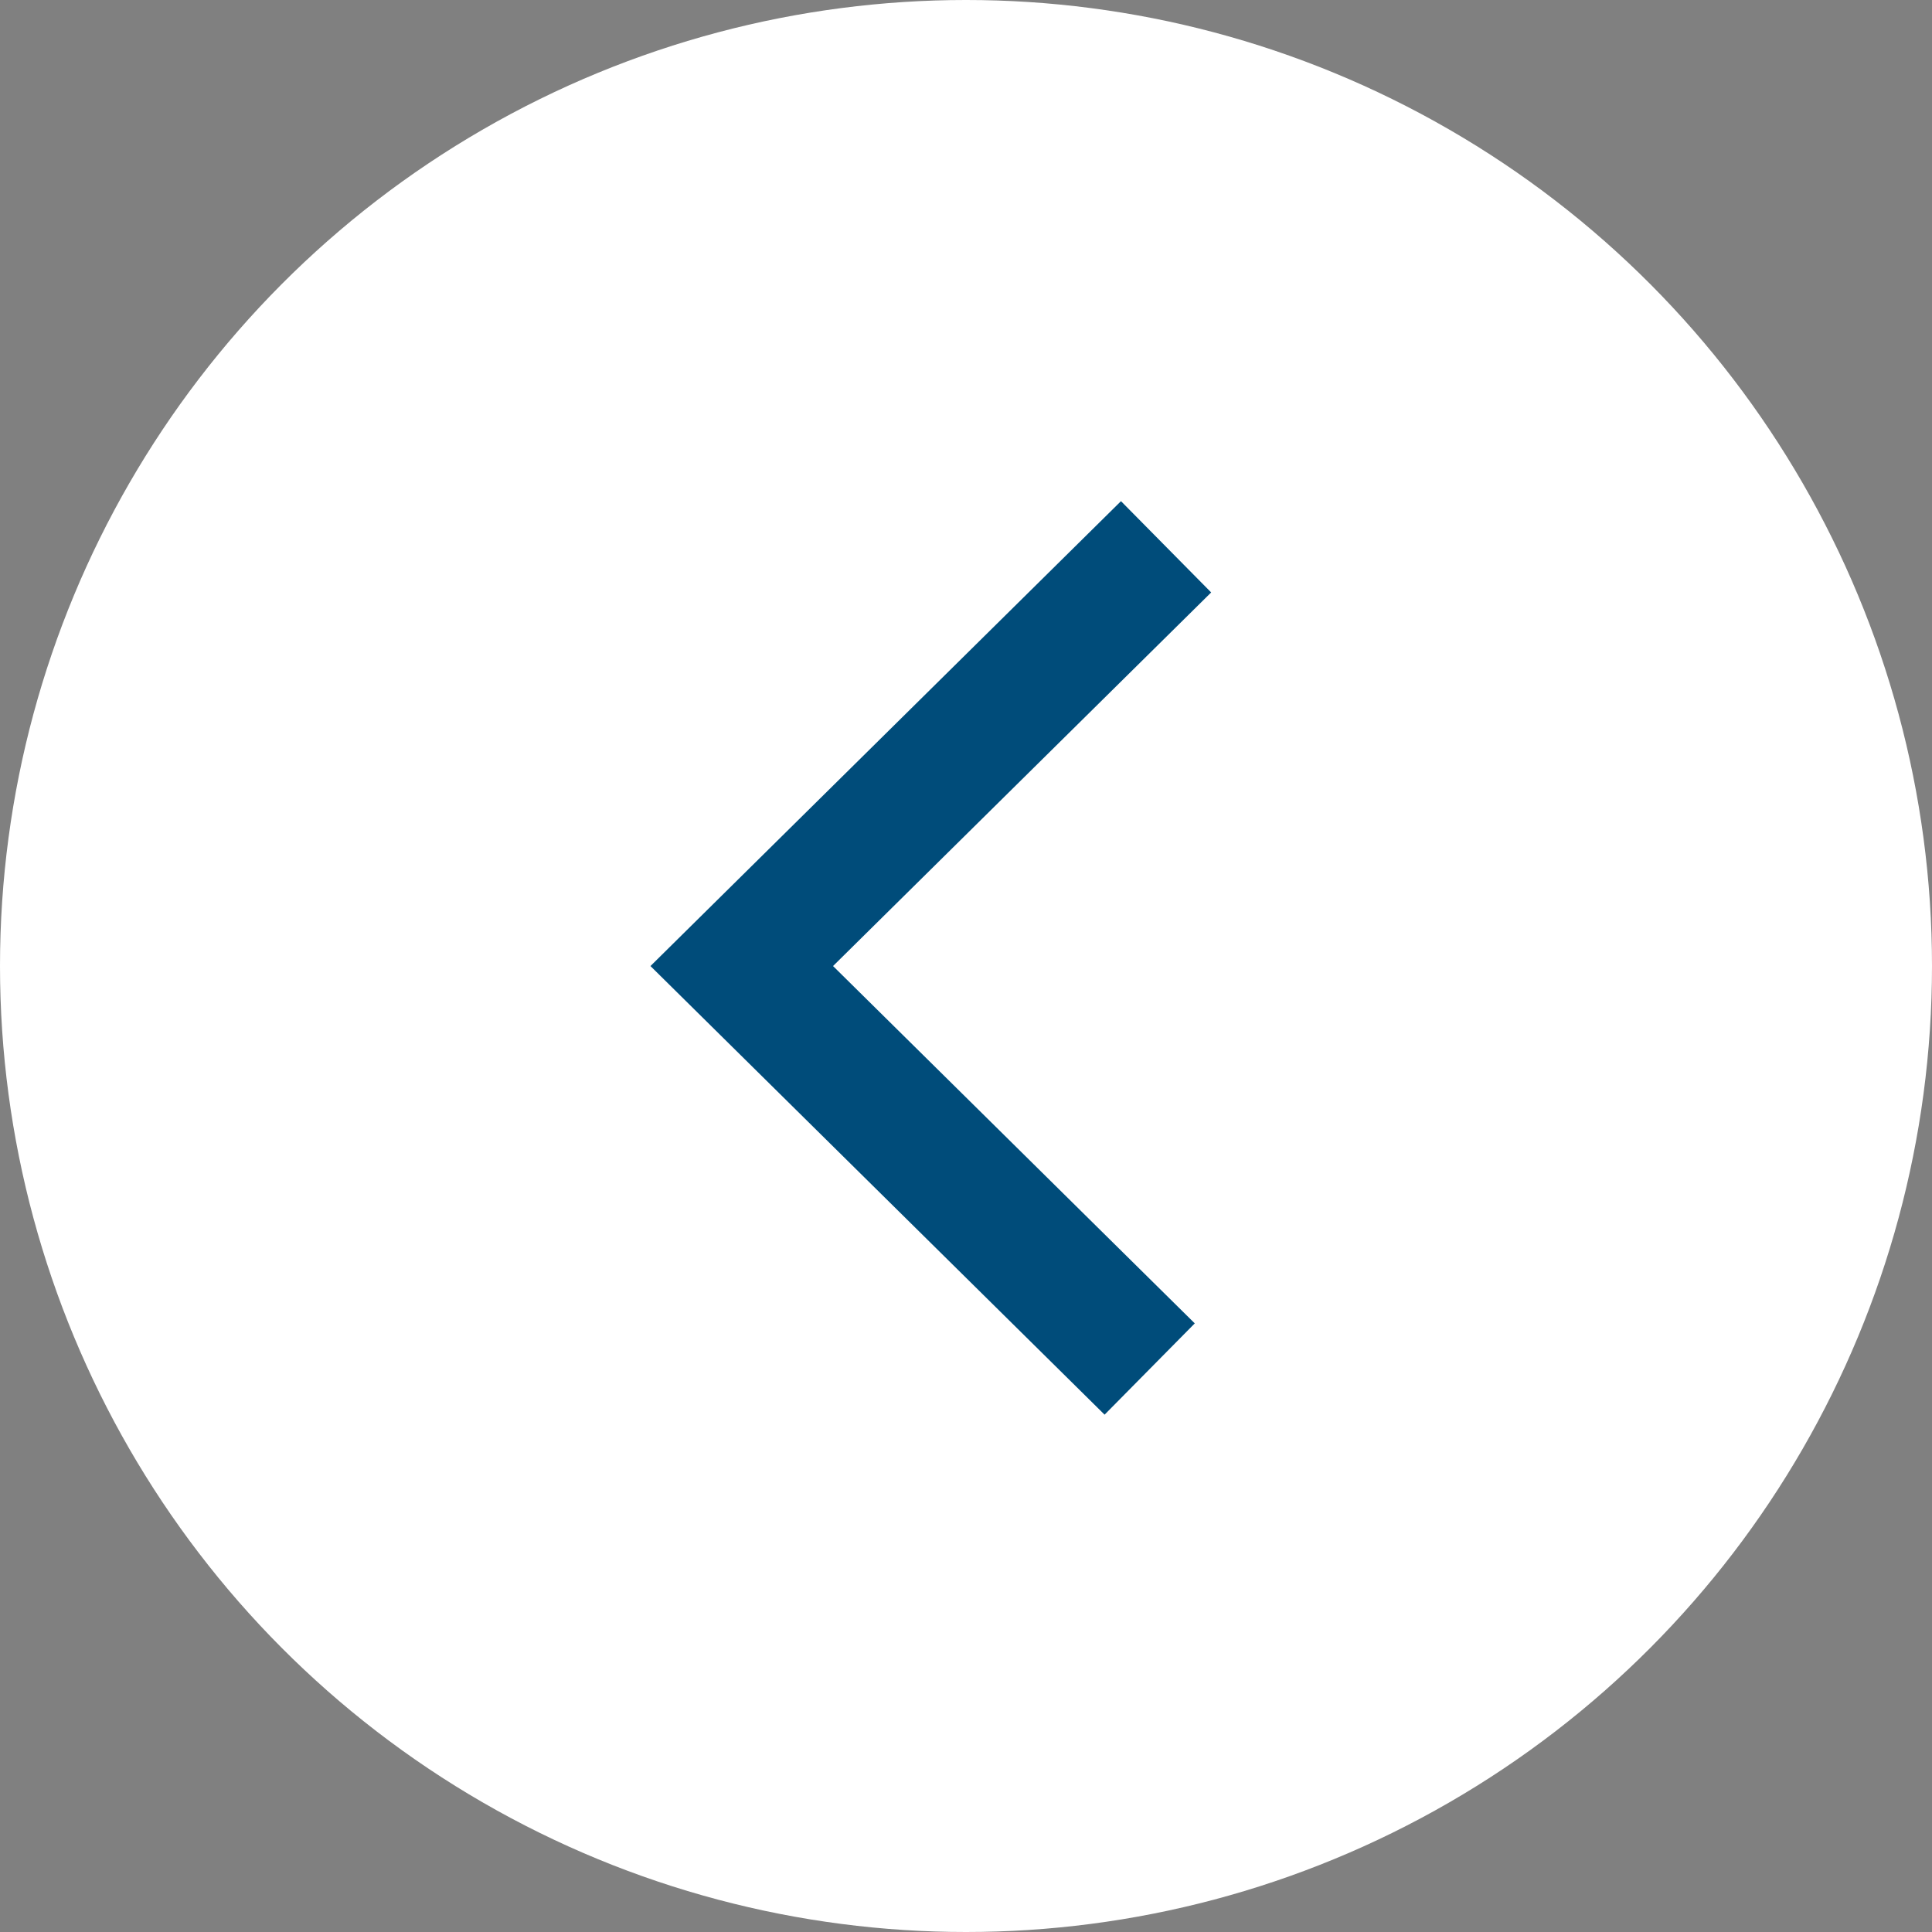
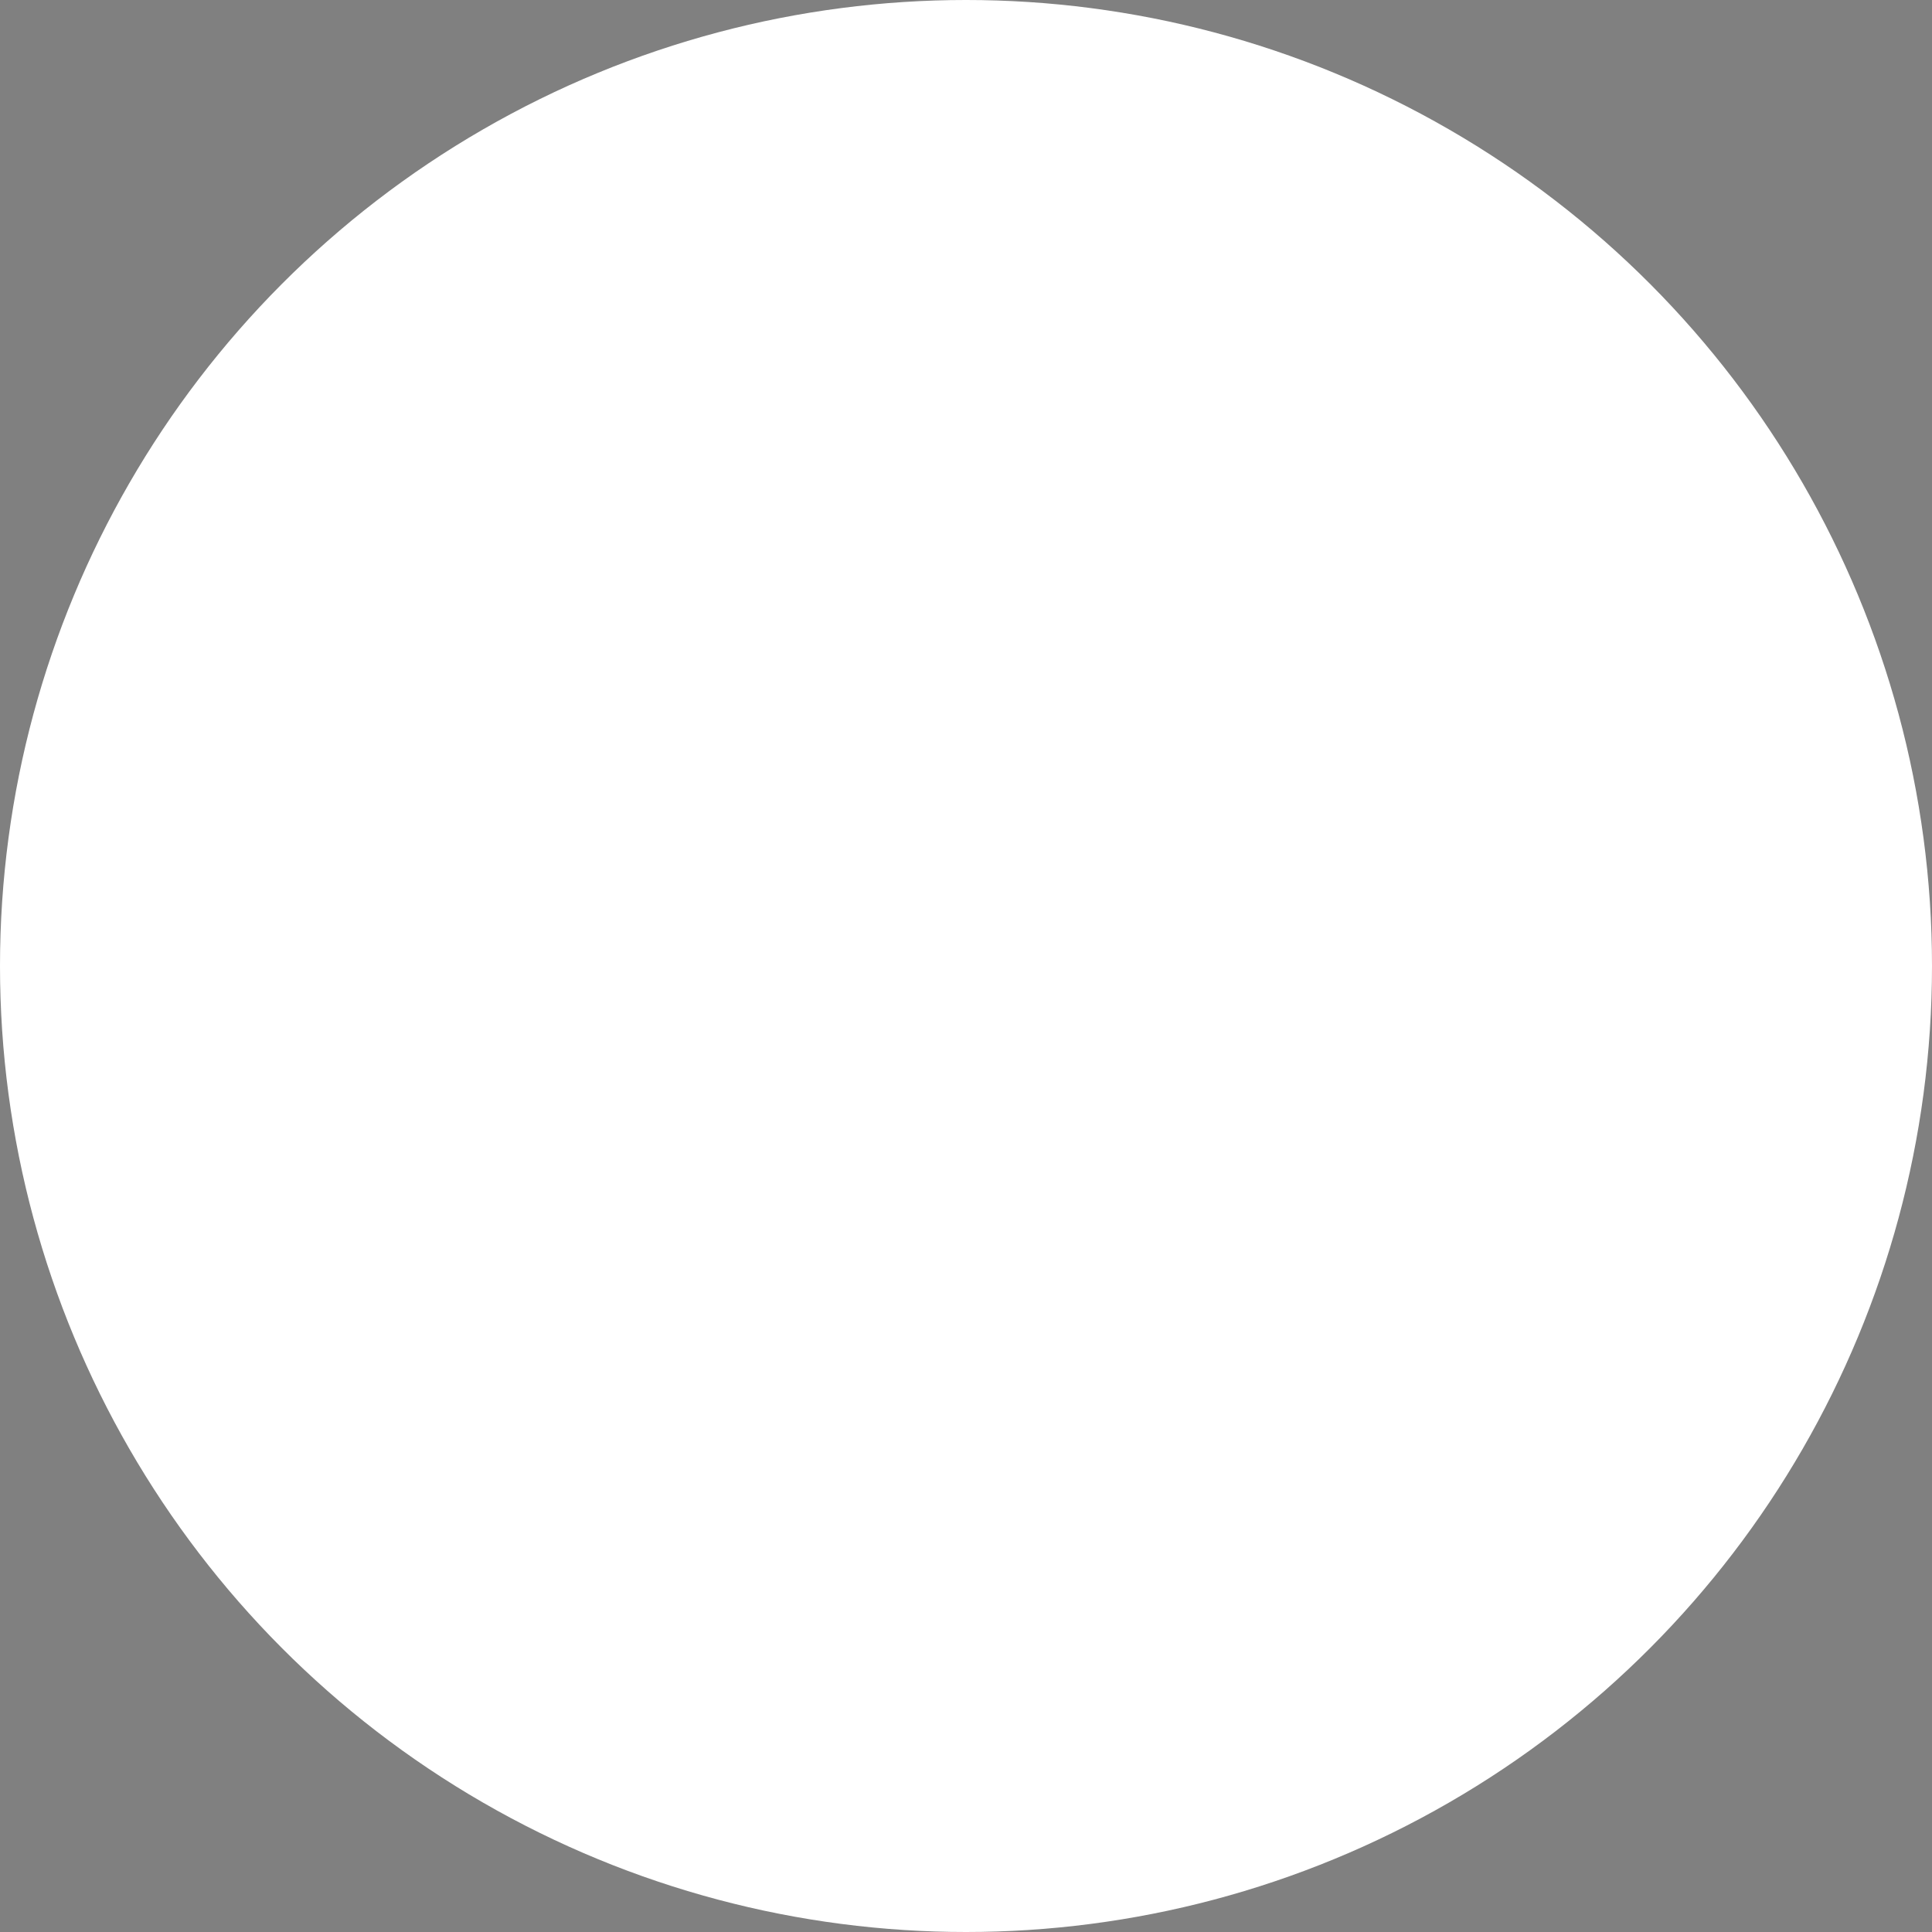
<svg xmlns="http://www.w3.org/2000/svg" id="矢印A2" width="43" height="43" viewBox="0 0 43 43">
  <rect x="0" y="0" width="43" height="43" fill="#808080" stroke="none" />
  <g id="矢印A2-2" data-name="矢印A2" transform="translate(18.231 24.231) rotate(180)">
    <g id="矢印A2-3" data-name="矢印A2" transform="translate(-24.331 -18.331)">
      <g id="グループ_23" data-name="グループ 23" transform="translate(0)">
        <circle id="楕円形_11" data-name="楕円形 11" cx="21.5" cy="21.5" r="21.5" transform="translate(-0.438 -0.438)" fill="#fff" />
-         <path id="パス_18" data-name="パス 18" d="M5.272,3.7l9.079,8.969L4.907,22" transform="translate(11.702 8.392)" fill="rgba(0,0,0,0)" stroke="#004c7a" stroke-miterlimit="10" stroke-width="2.856" />
      </g>
    </g>
  </g>
</svg>